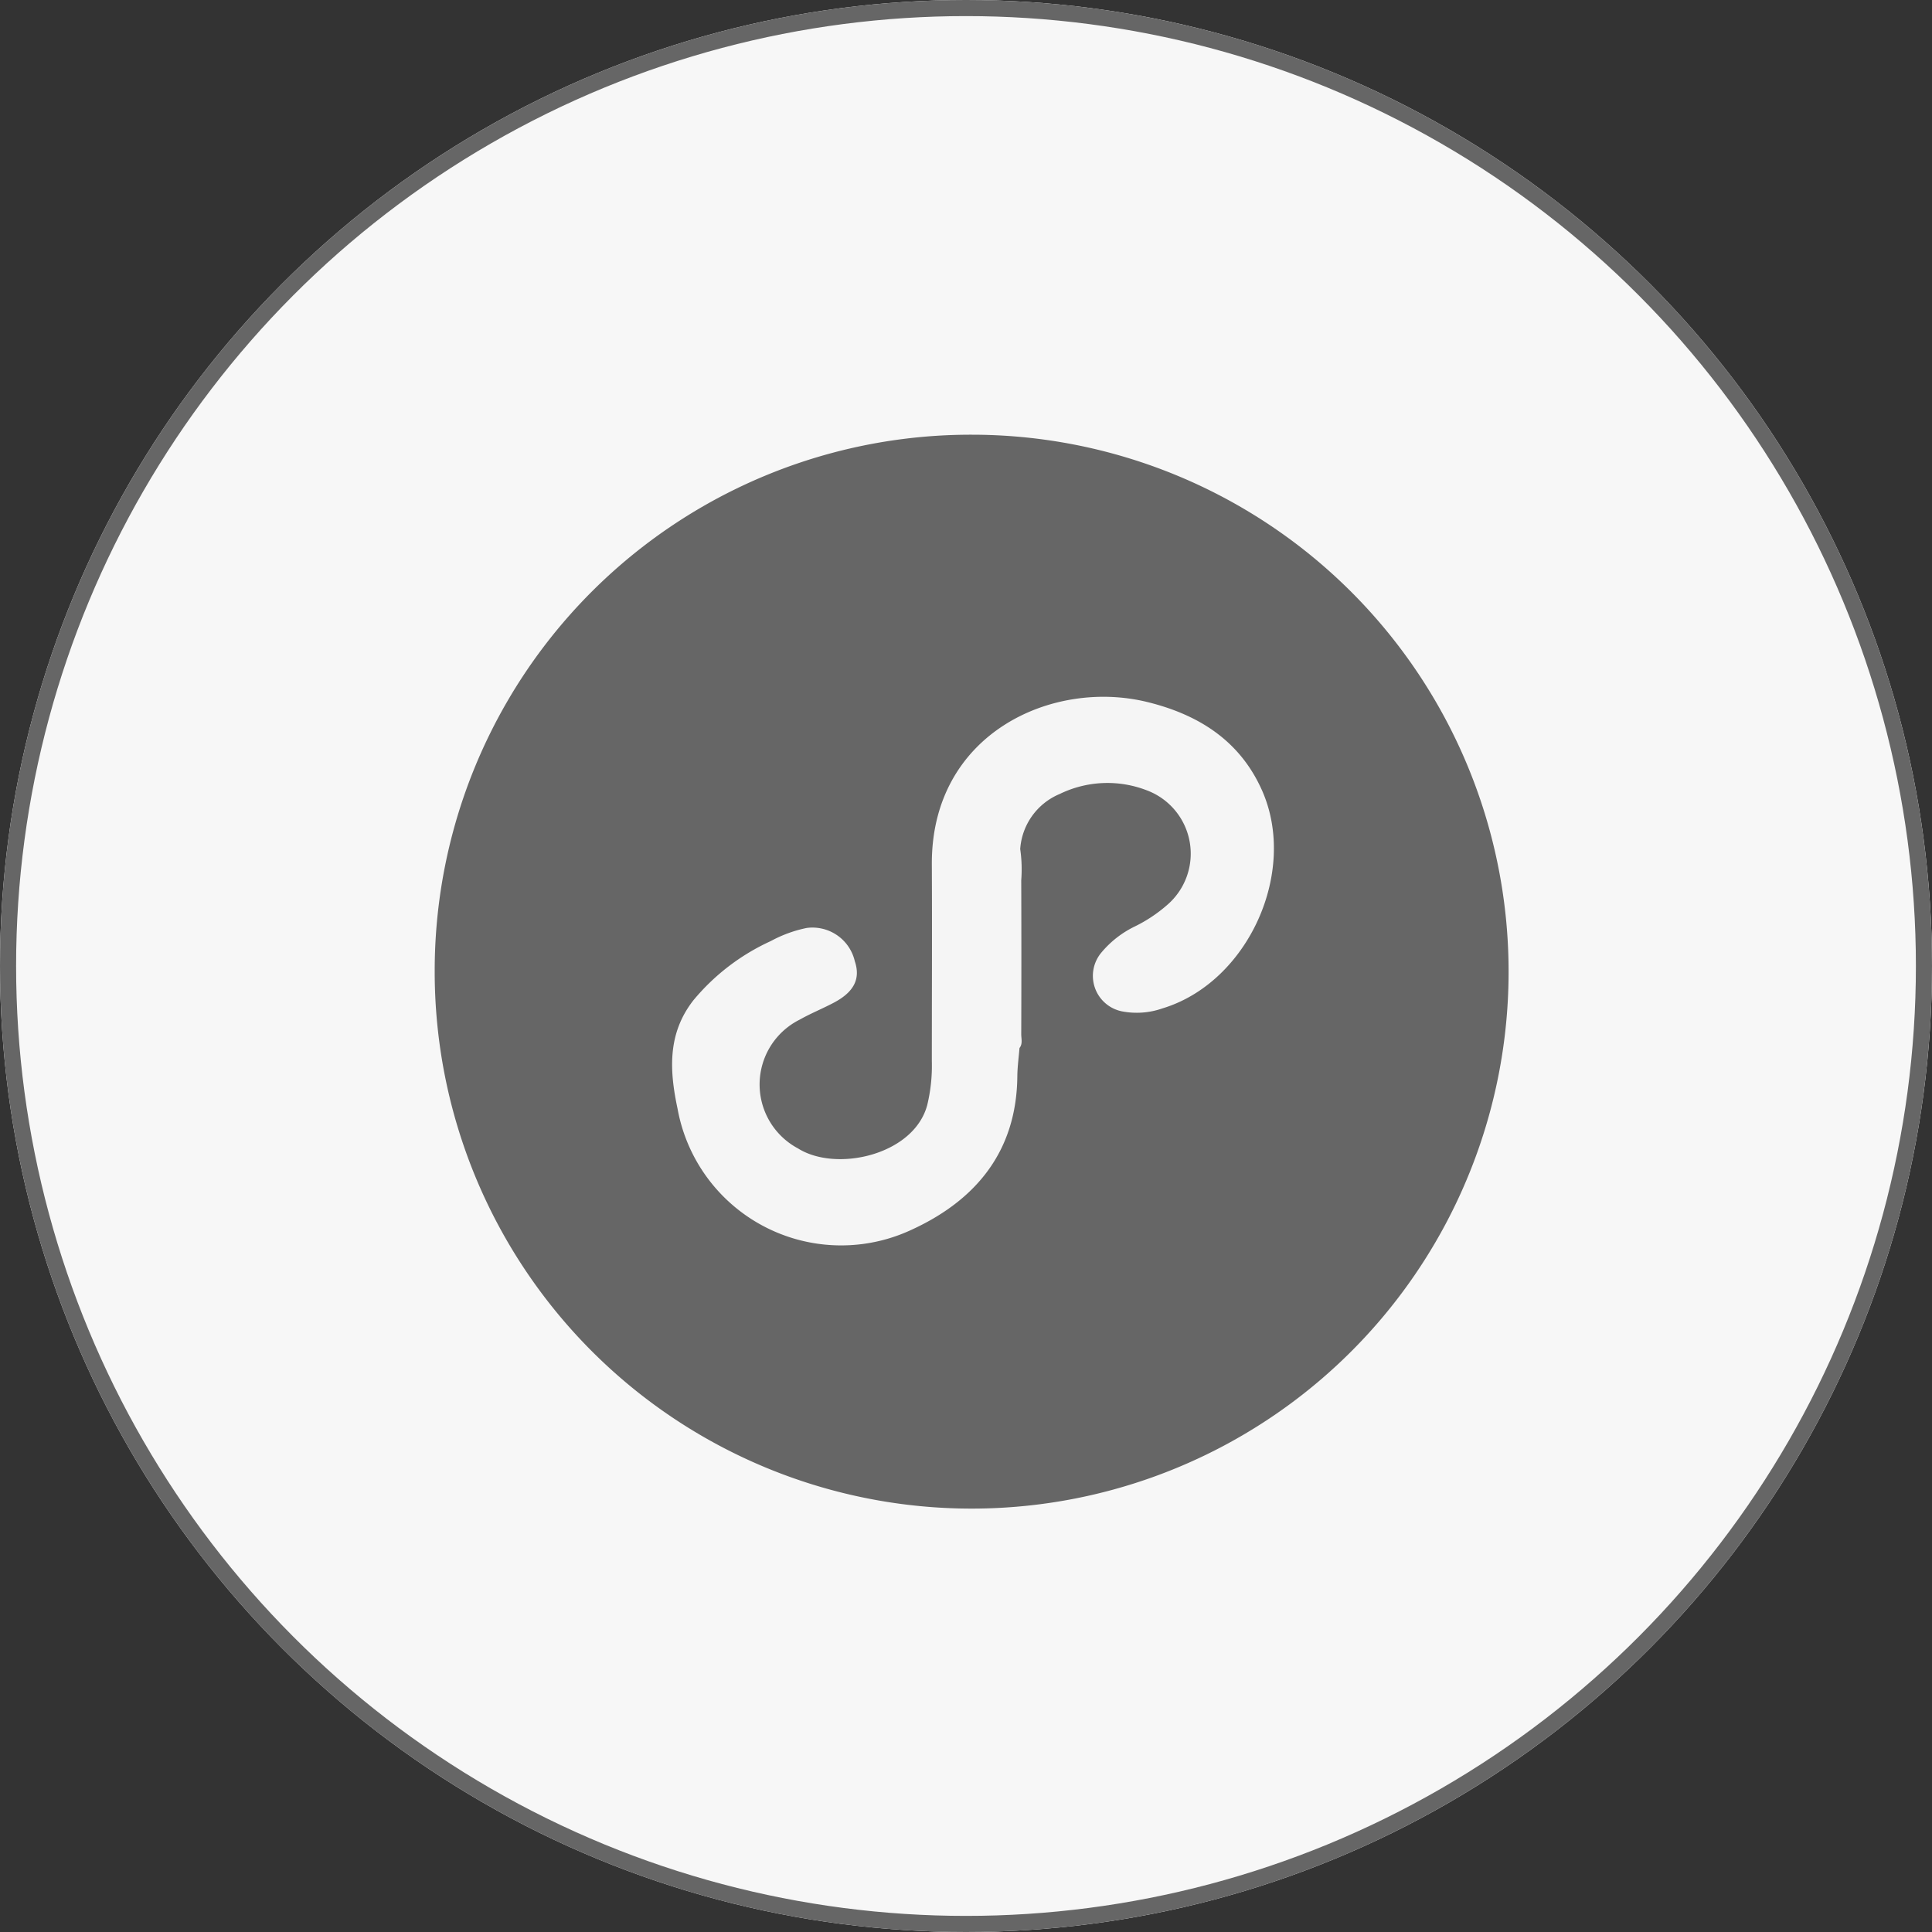
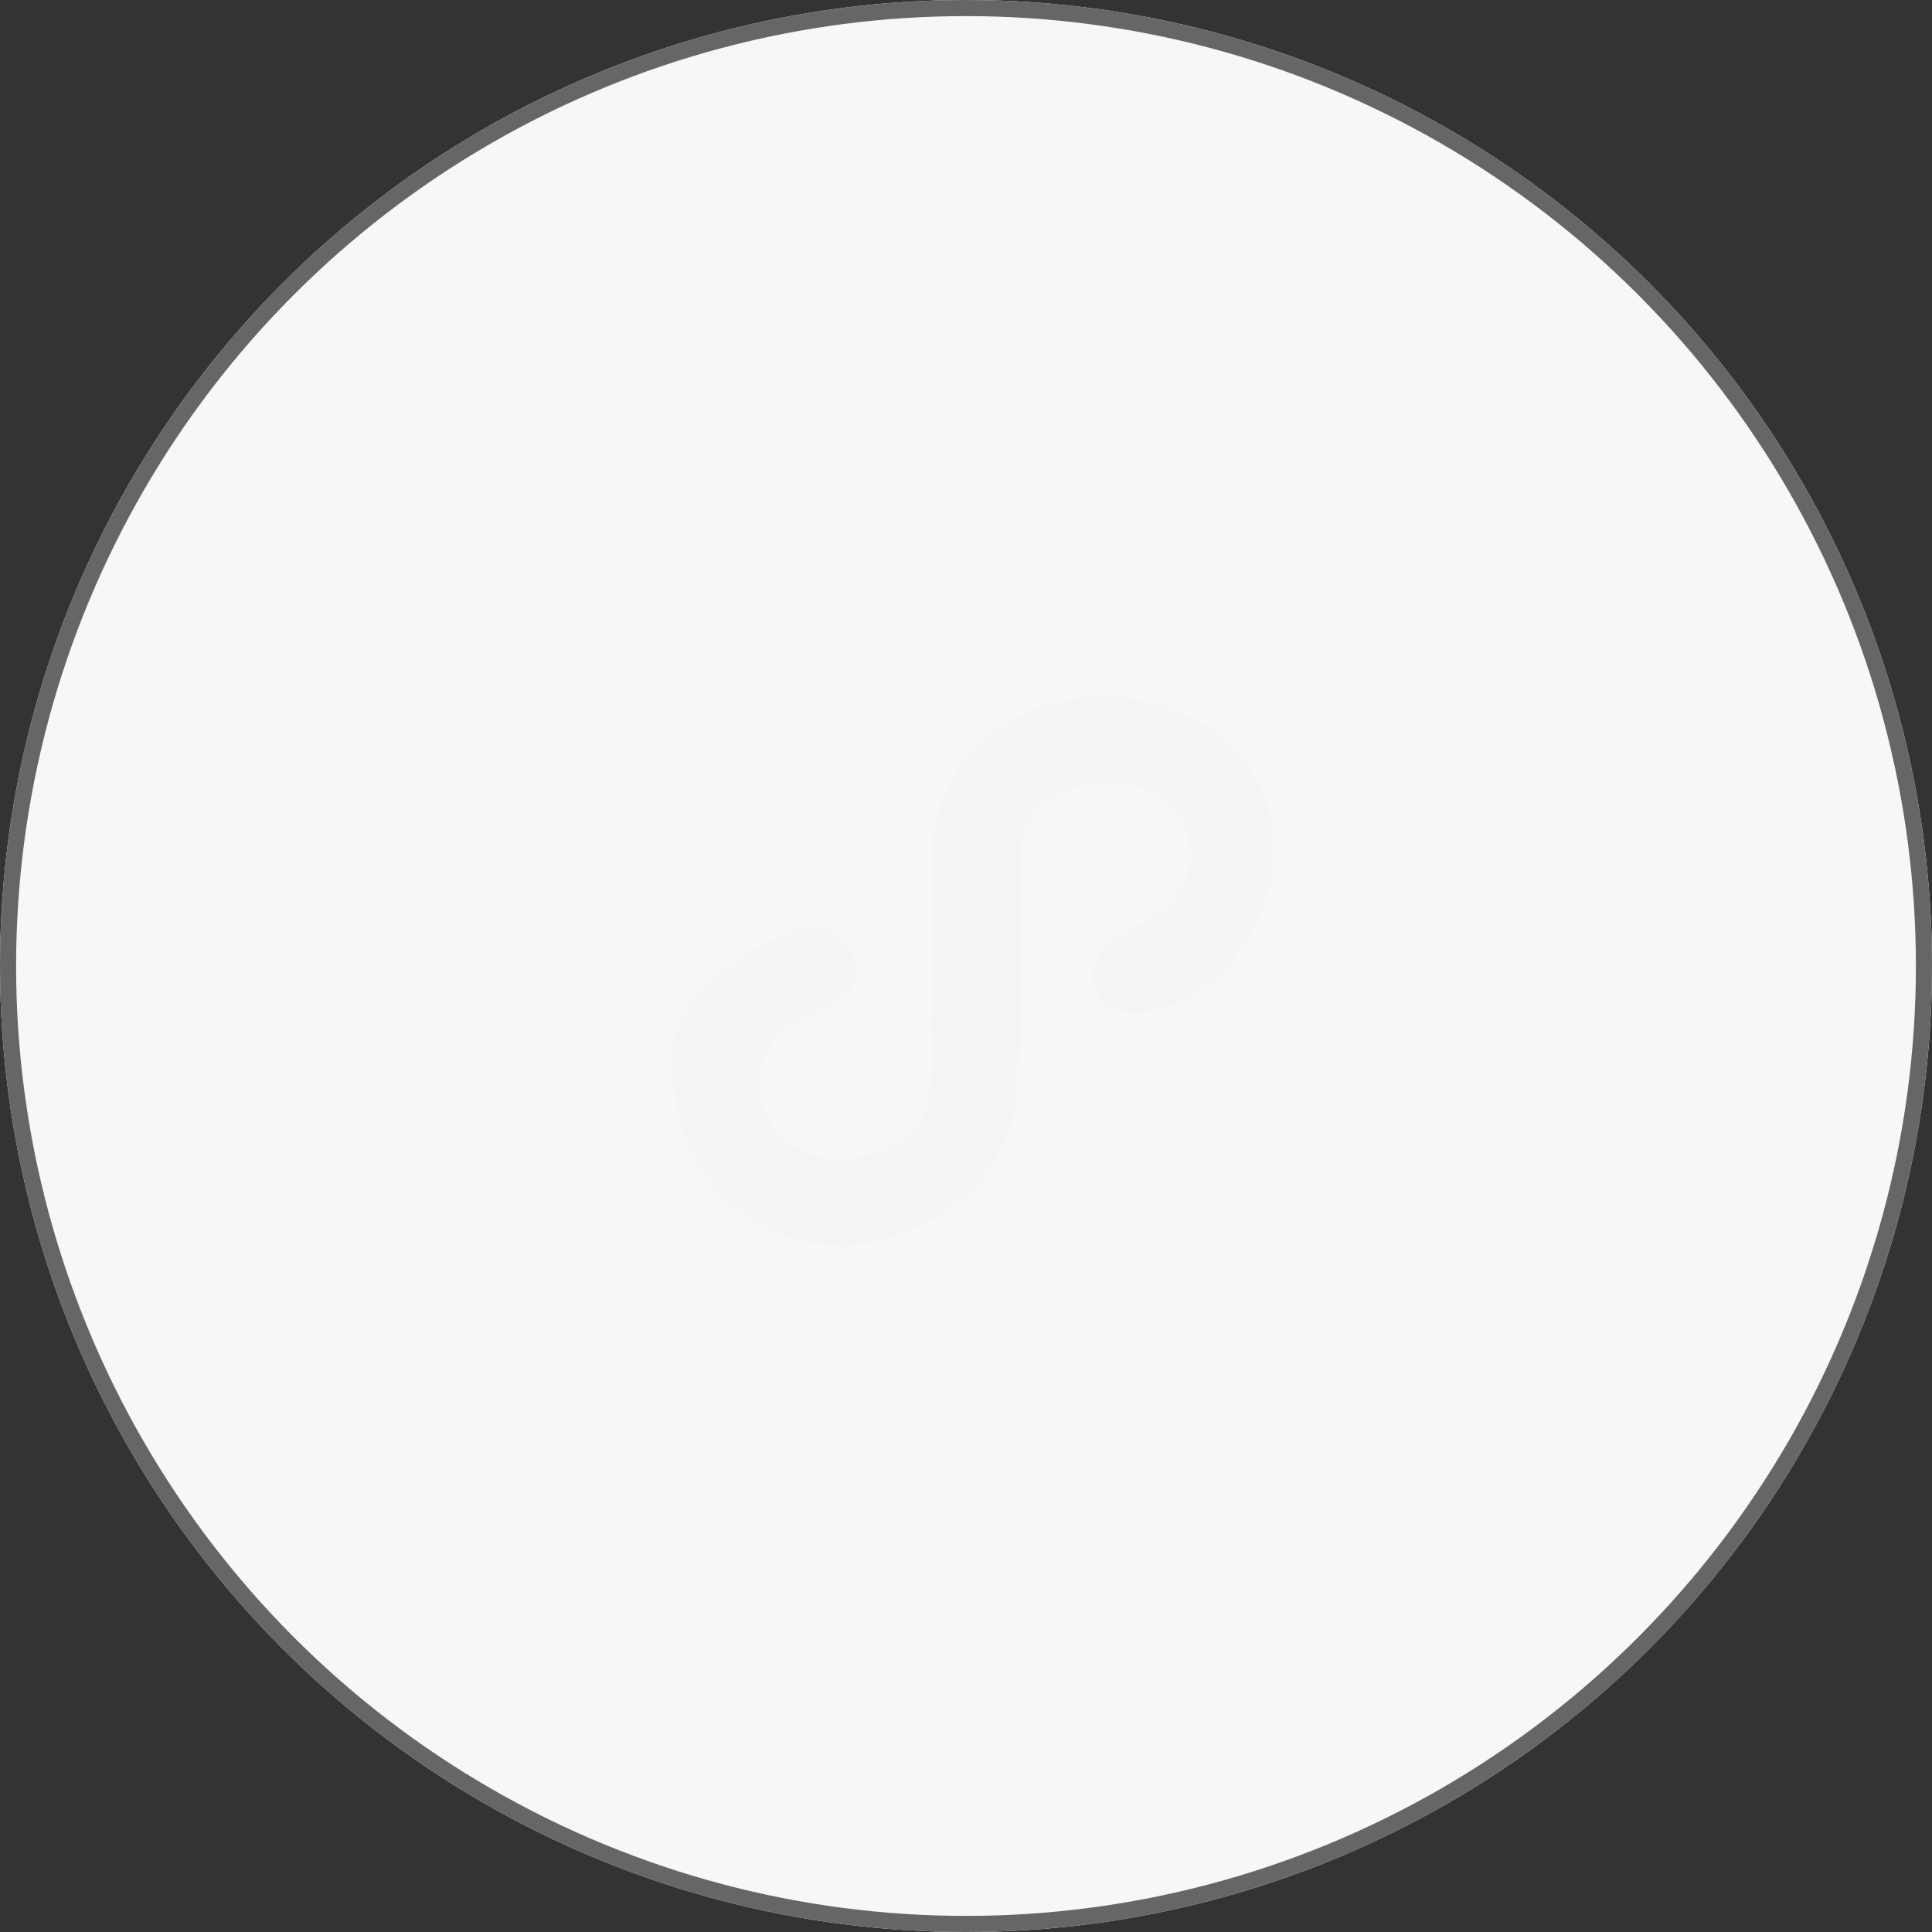
<svg xmlns="http://www.w3.org/2000/svg" width="120" height="120" viewBox="0 0 120 120">
  <rect x="0" y="0" width="120" height="120" fill="#333333" stroke="none" />
  <g id="miniprogram" transform="translate(-4347 -3518)">
    <g id="椭圆_2" data-name="椭圆 2" transform="translate(4347 3518)" fill="#f7f7f7" stroke="#666" stroke-width="1">
      <circle cx="60" cy="60" r="60" stroke="none" />
      <circle cx="60" cy="60" r="59.5" fill="none" />
    </g>
    <g id="miniprogram-2" data-name="miniprogram" transform="translate(4374 3545)">
      <g id="组_72" data-name="组 72">
-         <path id="路径_5" data-name="路径 5" d="M33.359,0A33.351,33.351,0,1,1,0,33.242,33.295,33.295,0,0,1,33.359,0" transform="translate(0 0)" fill="#666" />
        <path id="路径_6" data-name="路径 6" d="M104.742,113.619c-.047.585-.129,1.17-.135,1.756-.042,4.669-2.583,7.712-6.583,9.541a10.326,10.326,0,0,1-14.52-7.522c-.509-2.387-.632-4.672.985-6.74a13.524,13.524,0,0,1,4.805-3.675,8.047,8.047,0,0,1,2.231-.815,2.7,2.7,0,0,1,2.988,2.068c.363,1.078-.038,1.9-1.286,2.564-.7.373-1.445.671-2.136,1.062a4.5,4.5,0,0,0-.105,8c2.383,1.5,7.2.406,8.025-2.693a10.37,10.37,0,0,0,.286-2.716c0-4.076.021-8.152,0-12.228-.043-8.119,7.471-11.552,13.409-10.084,3.134.775,5.711,2.372,7.092,5.466,2.263,5.071-.865,11.948-6.172,13.555a4.835,4.835,0,0,1-2.53.184,2.249,2.249,0,0,1-1.259-3.661,6.249,6.249,0,0,1,2.082-1.617,9.114,9.114,0,0,0,1.983-1.318,4.2,4.2,0,0,0-1.247-7.128,6.769,6.769,0,0,0-5.418.226,4,4,0,0,0-2.451,3.418,8.812,8.812,0,0,1,.064,1.938q.016,4.783,0,9.566c0,.285.1.592-.107.854" transform="translate(-68.419 -75.527)" fill="#f5f5f5" />
      </g>
    </g>
  </g>
</svg>